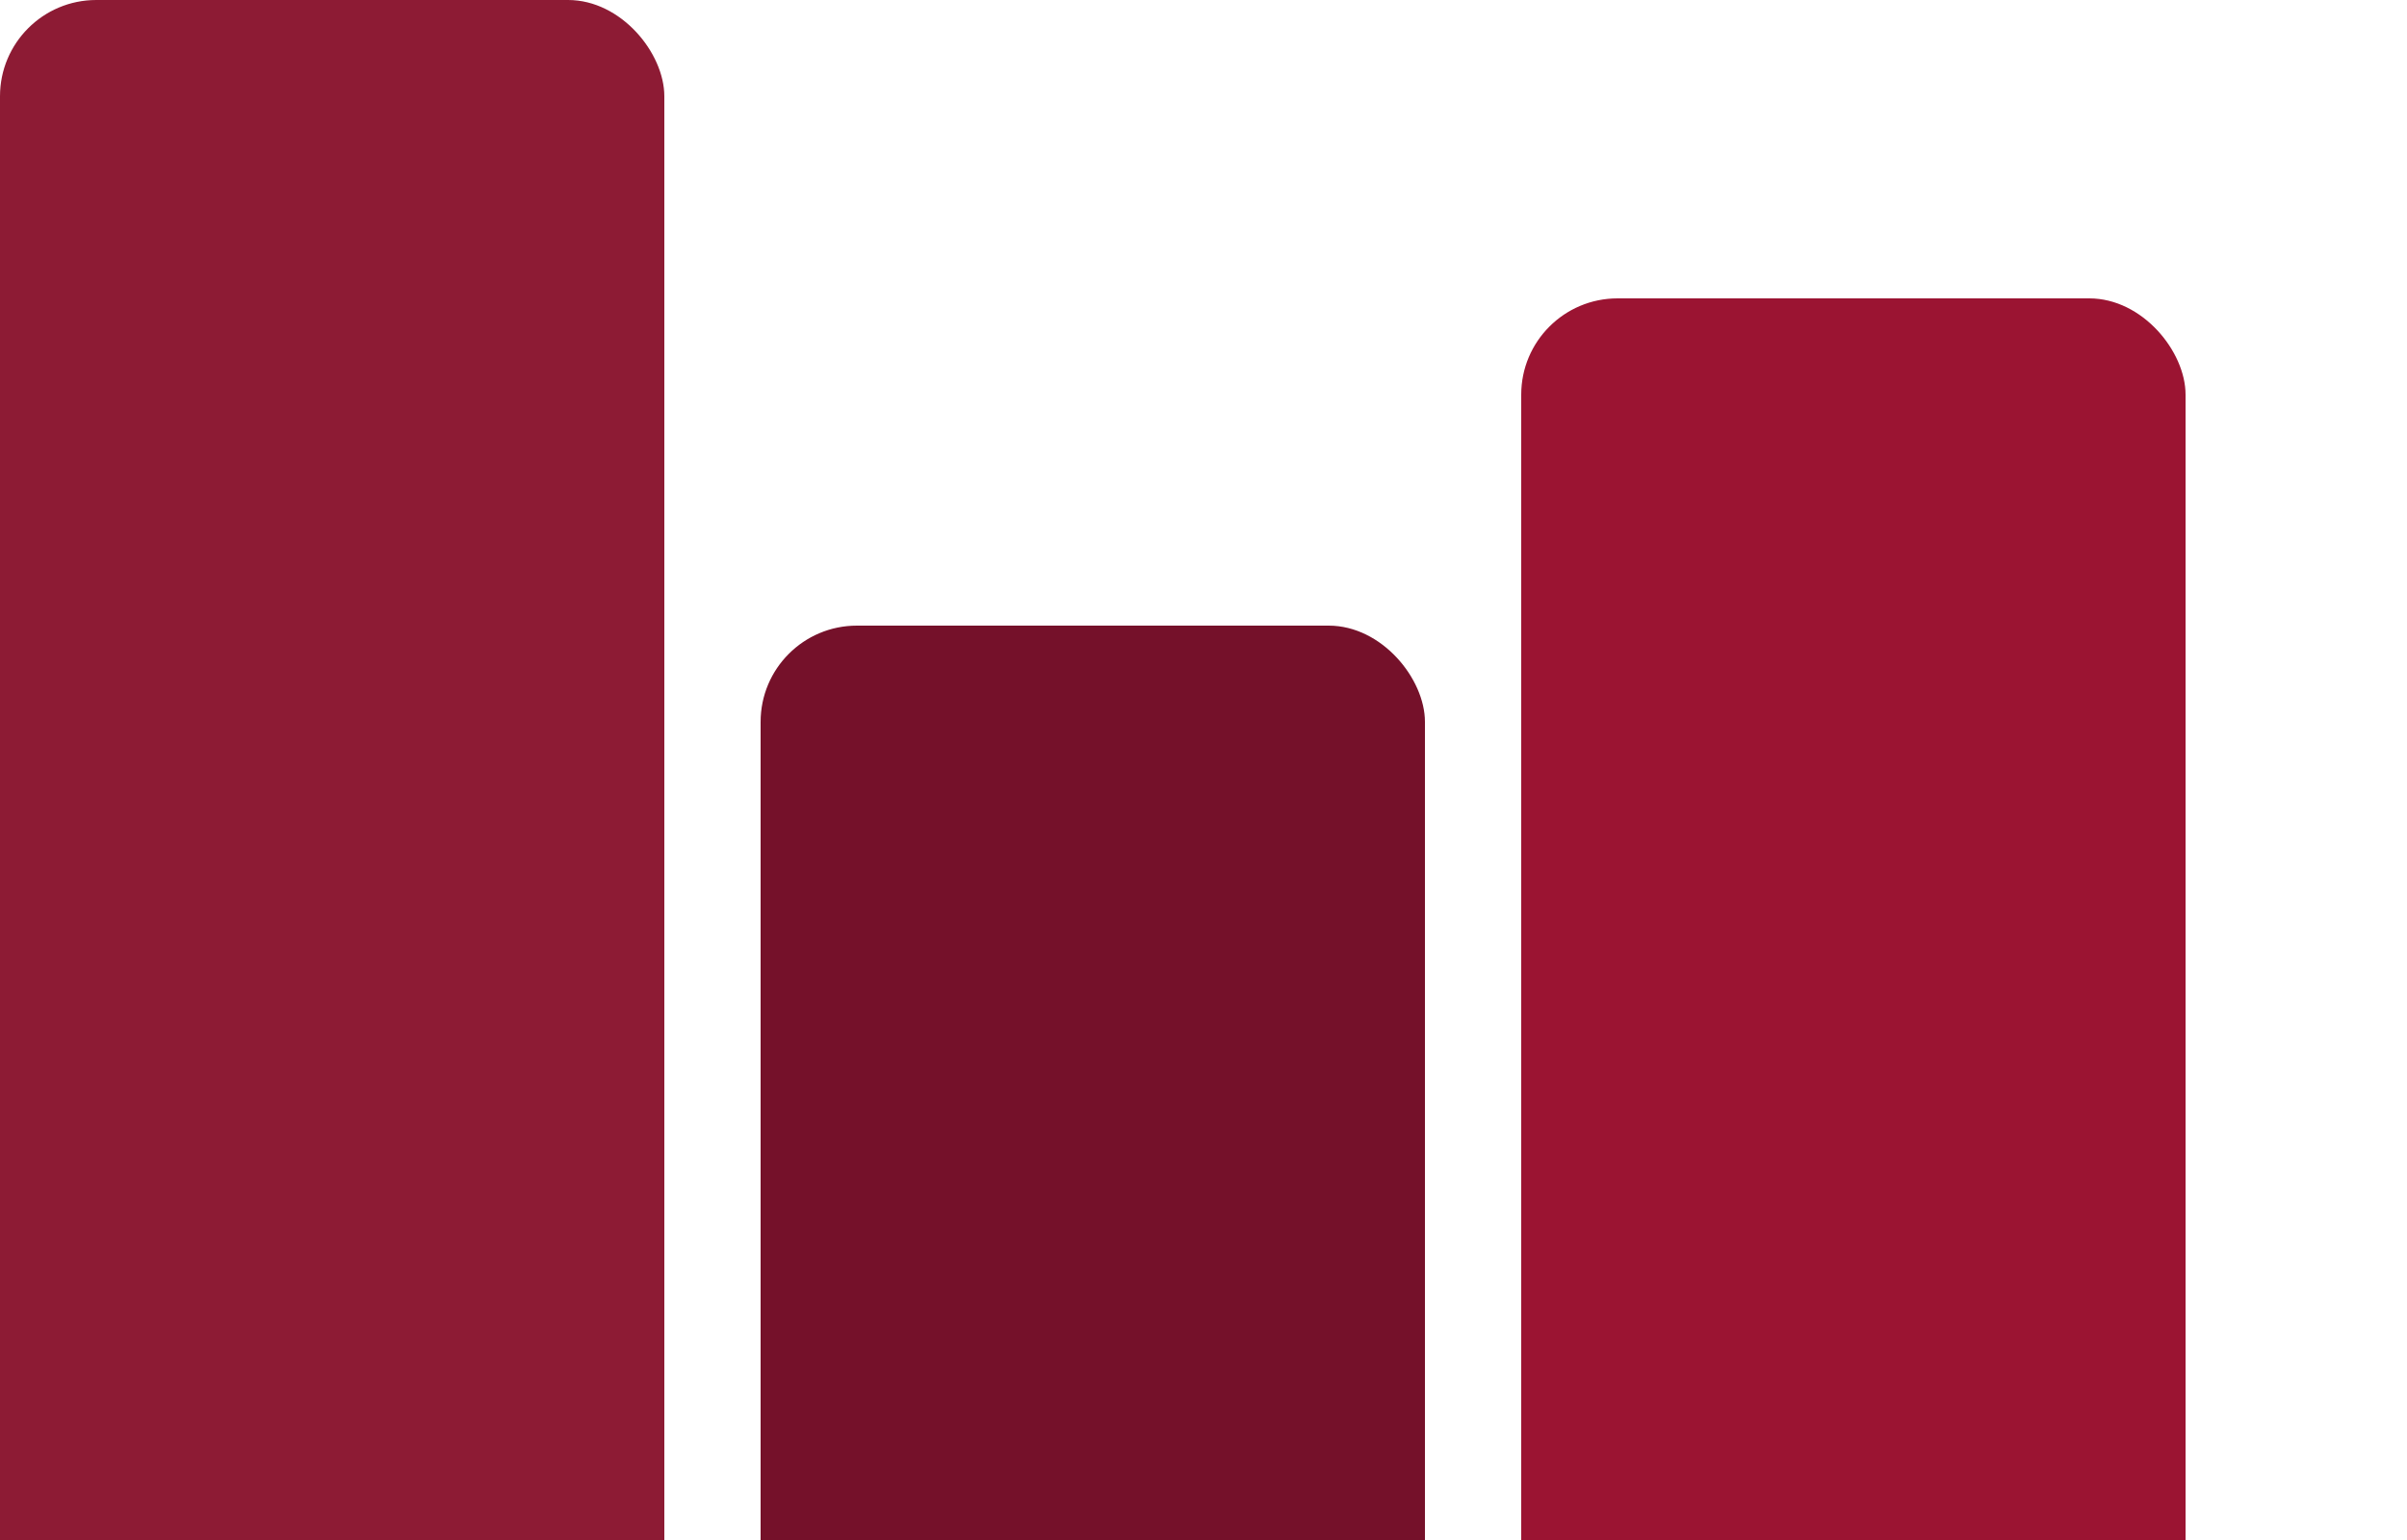
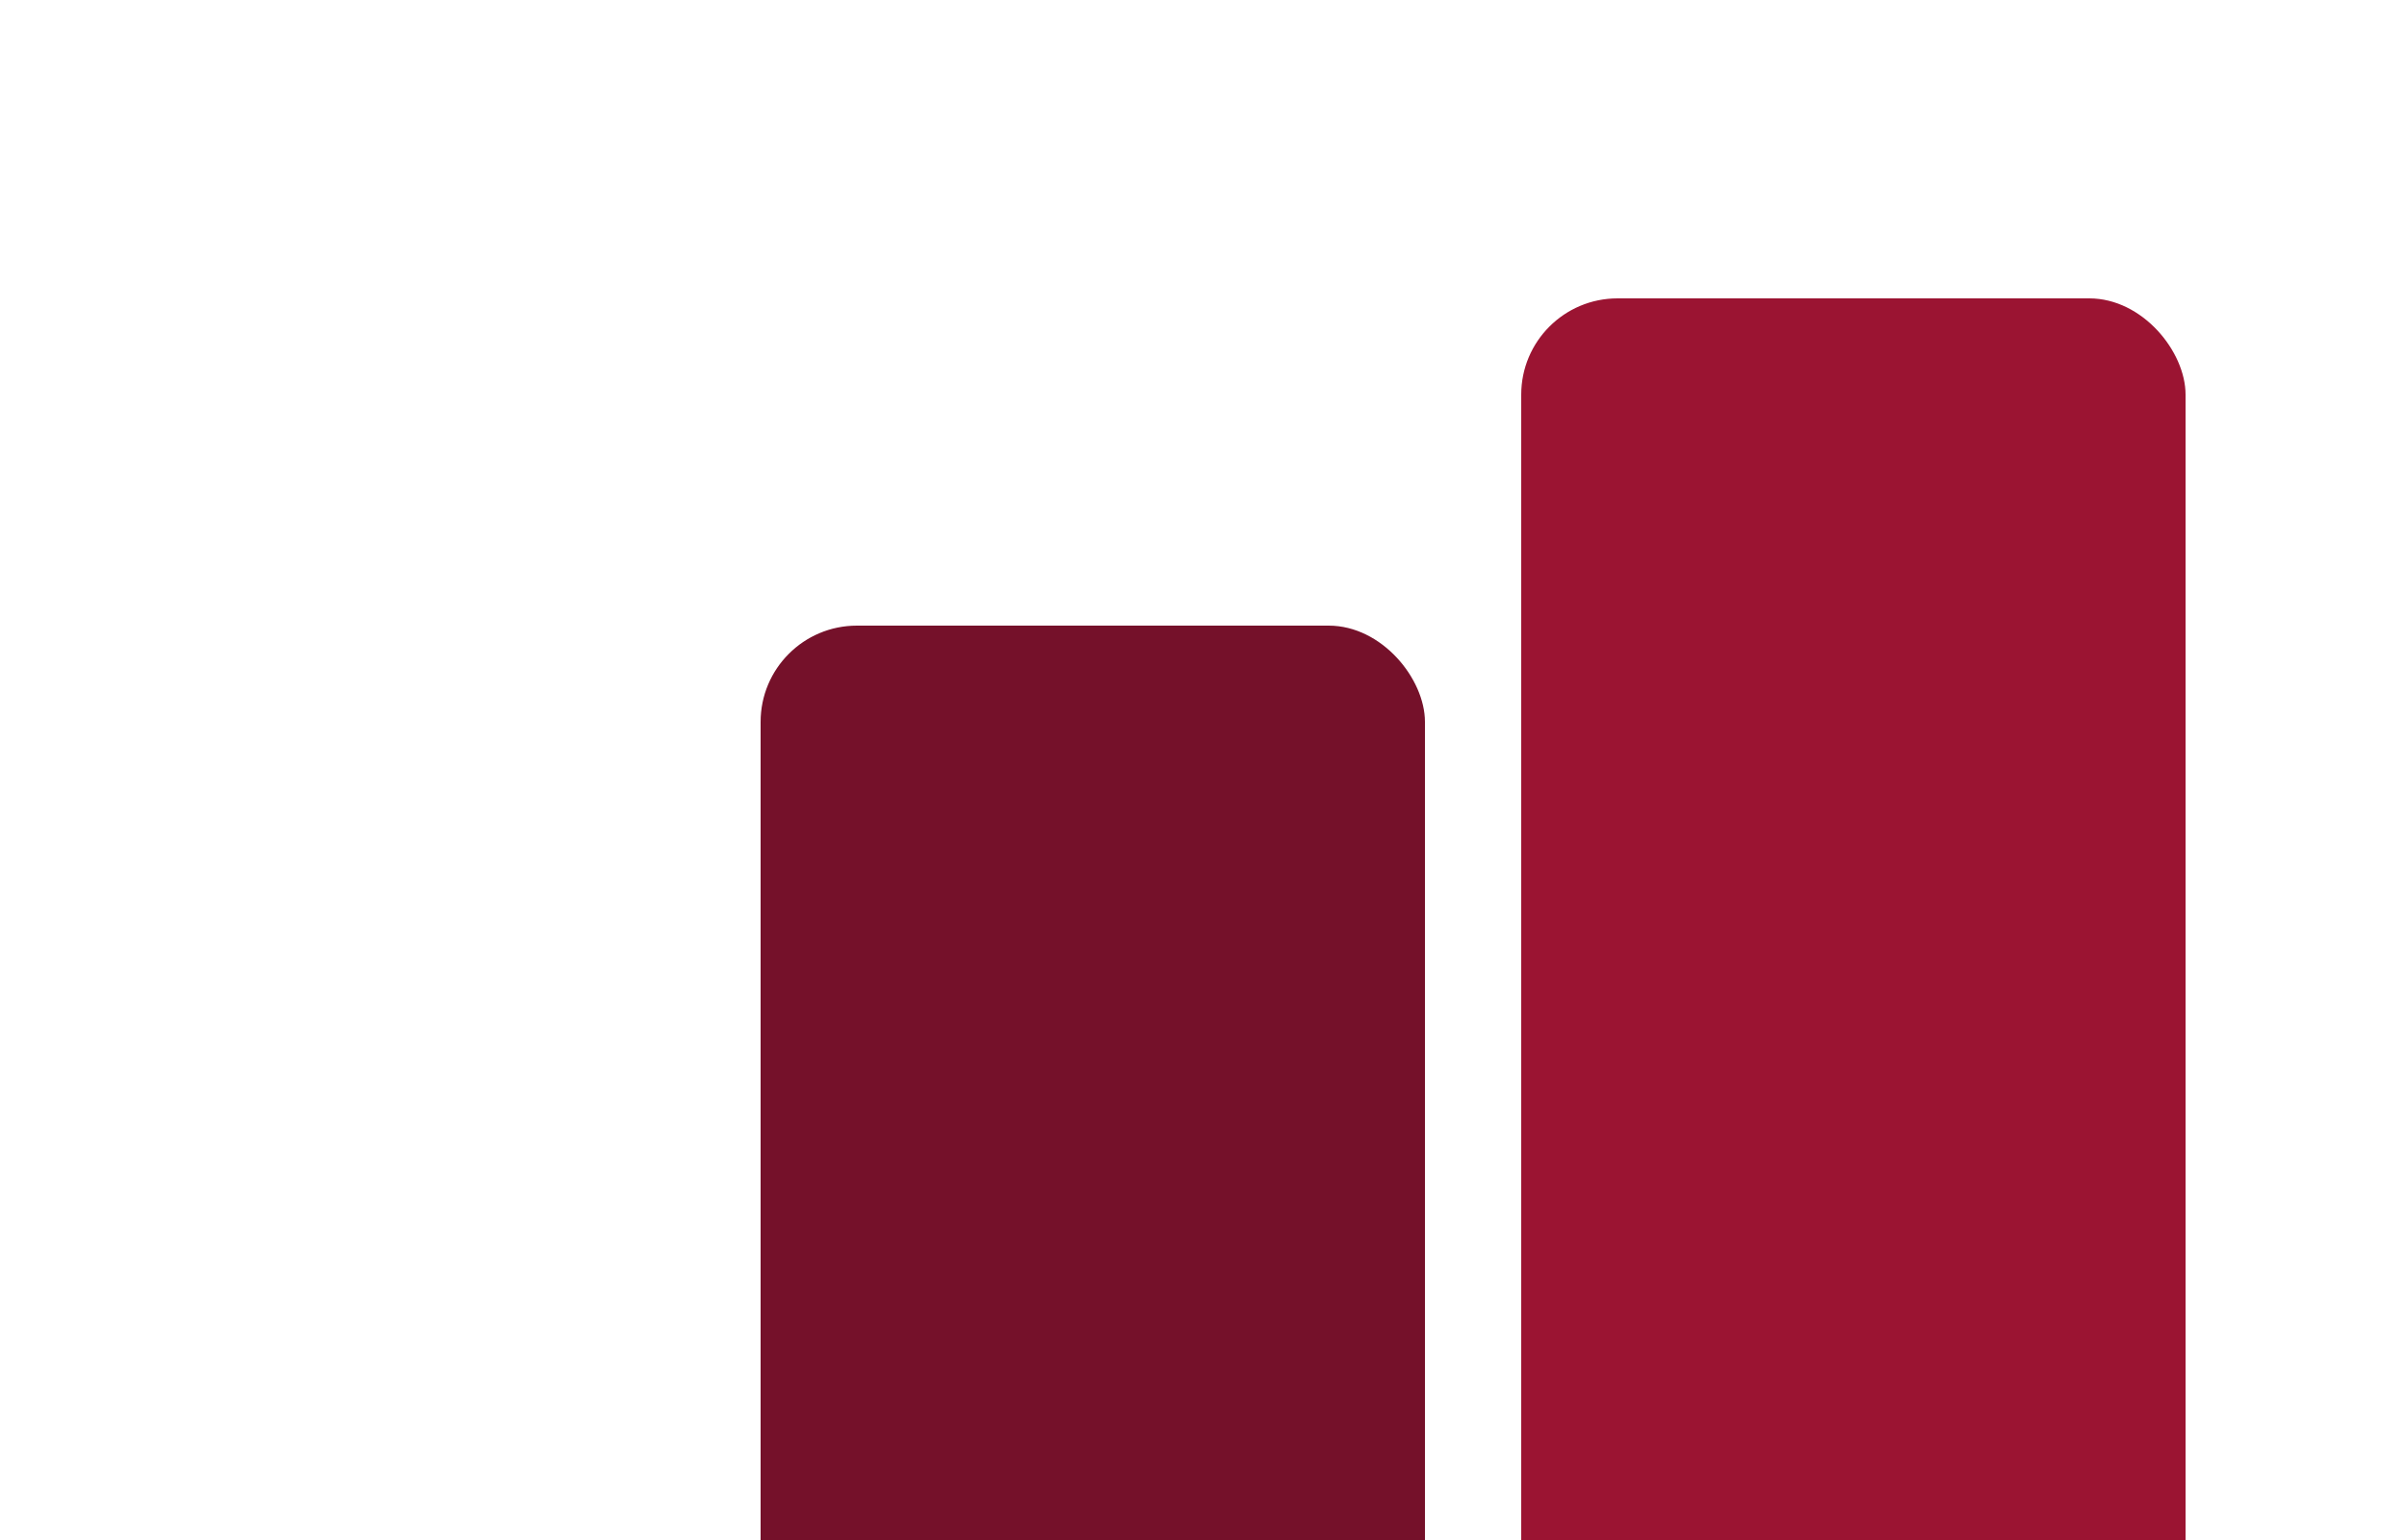
<svg xmlns="http://www.w3.org/2000/svg" width="250" height="160" viewBox="0 0 250 160" fill="none">
-   <rect width="69" height="171" rx="10" fill="#8D1B34" />
  <rect x="79" y="65" width="69" height="106" rx="10" fill="#75112A" />
  <rect x="158" y="31" width="69" height="140" rx="10" fill="#9B1432" />
</svg>